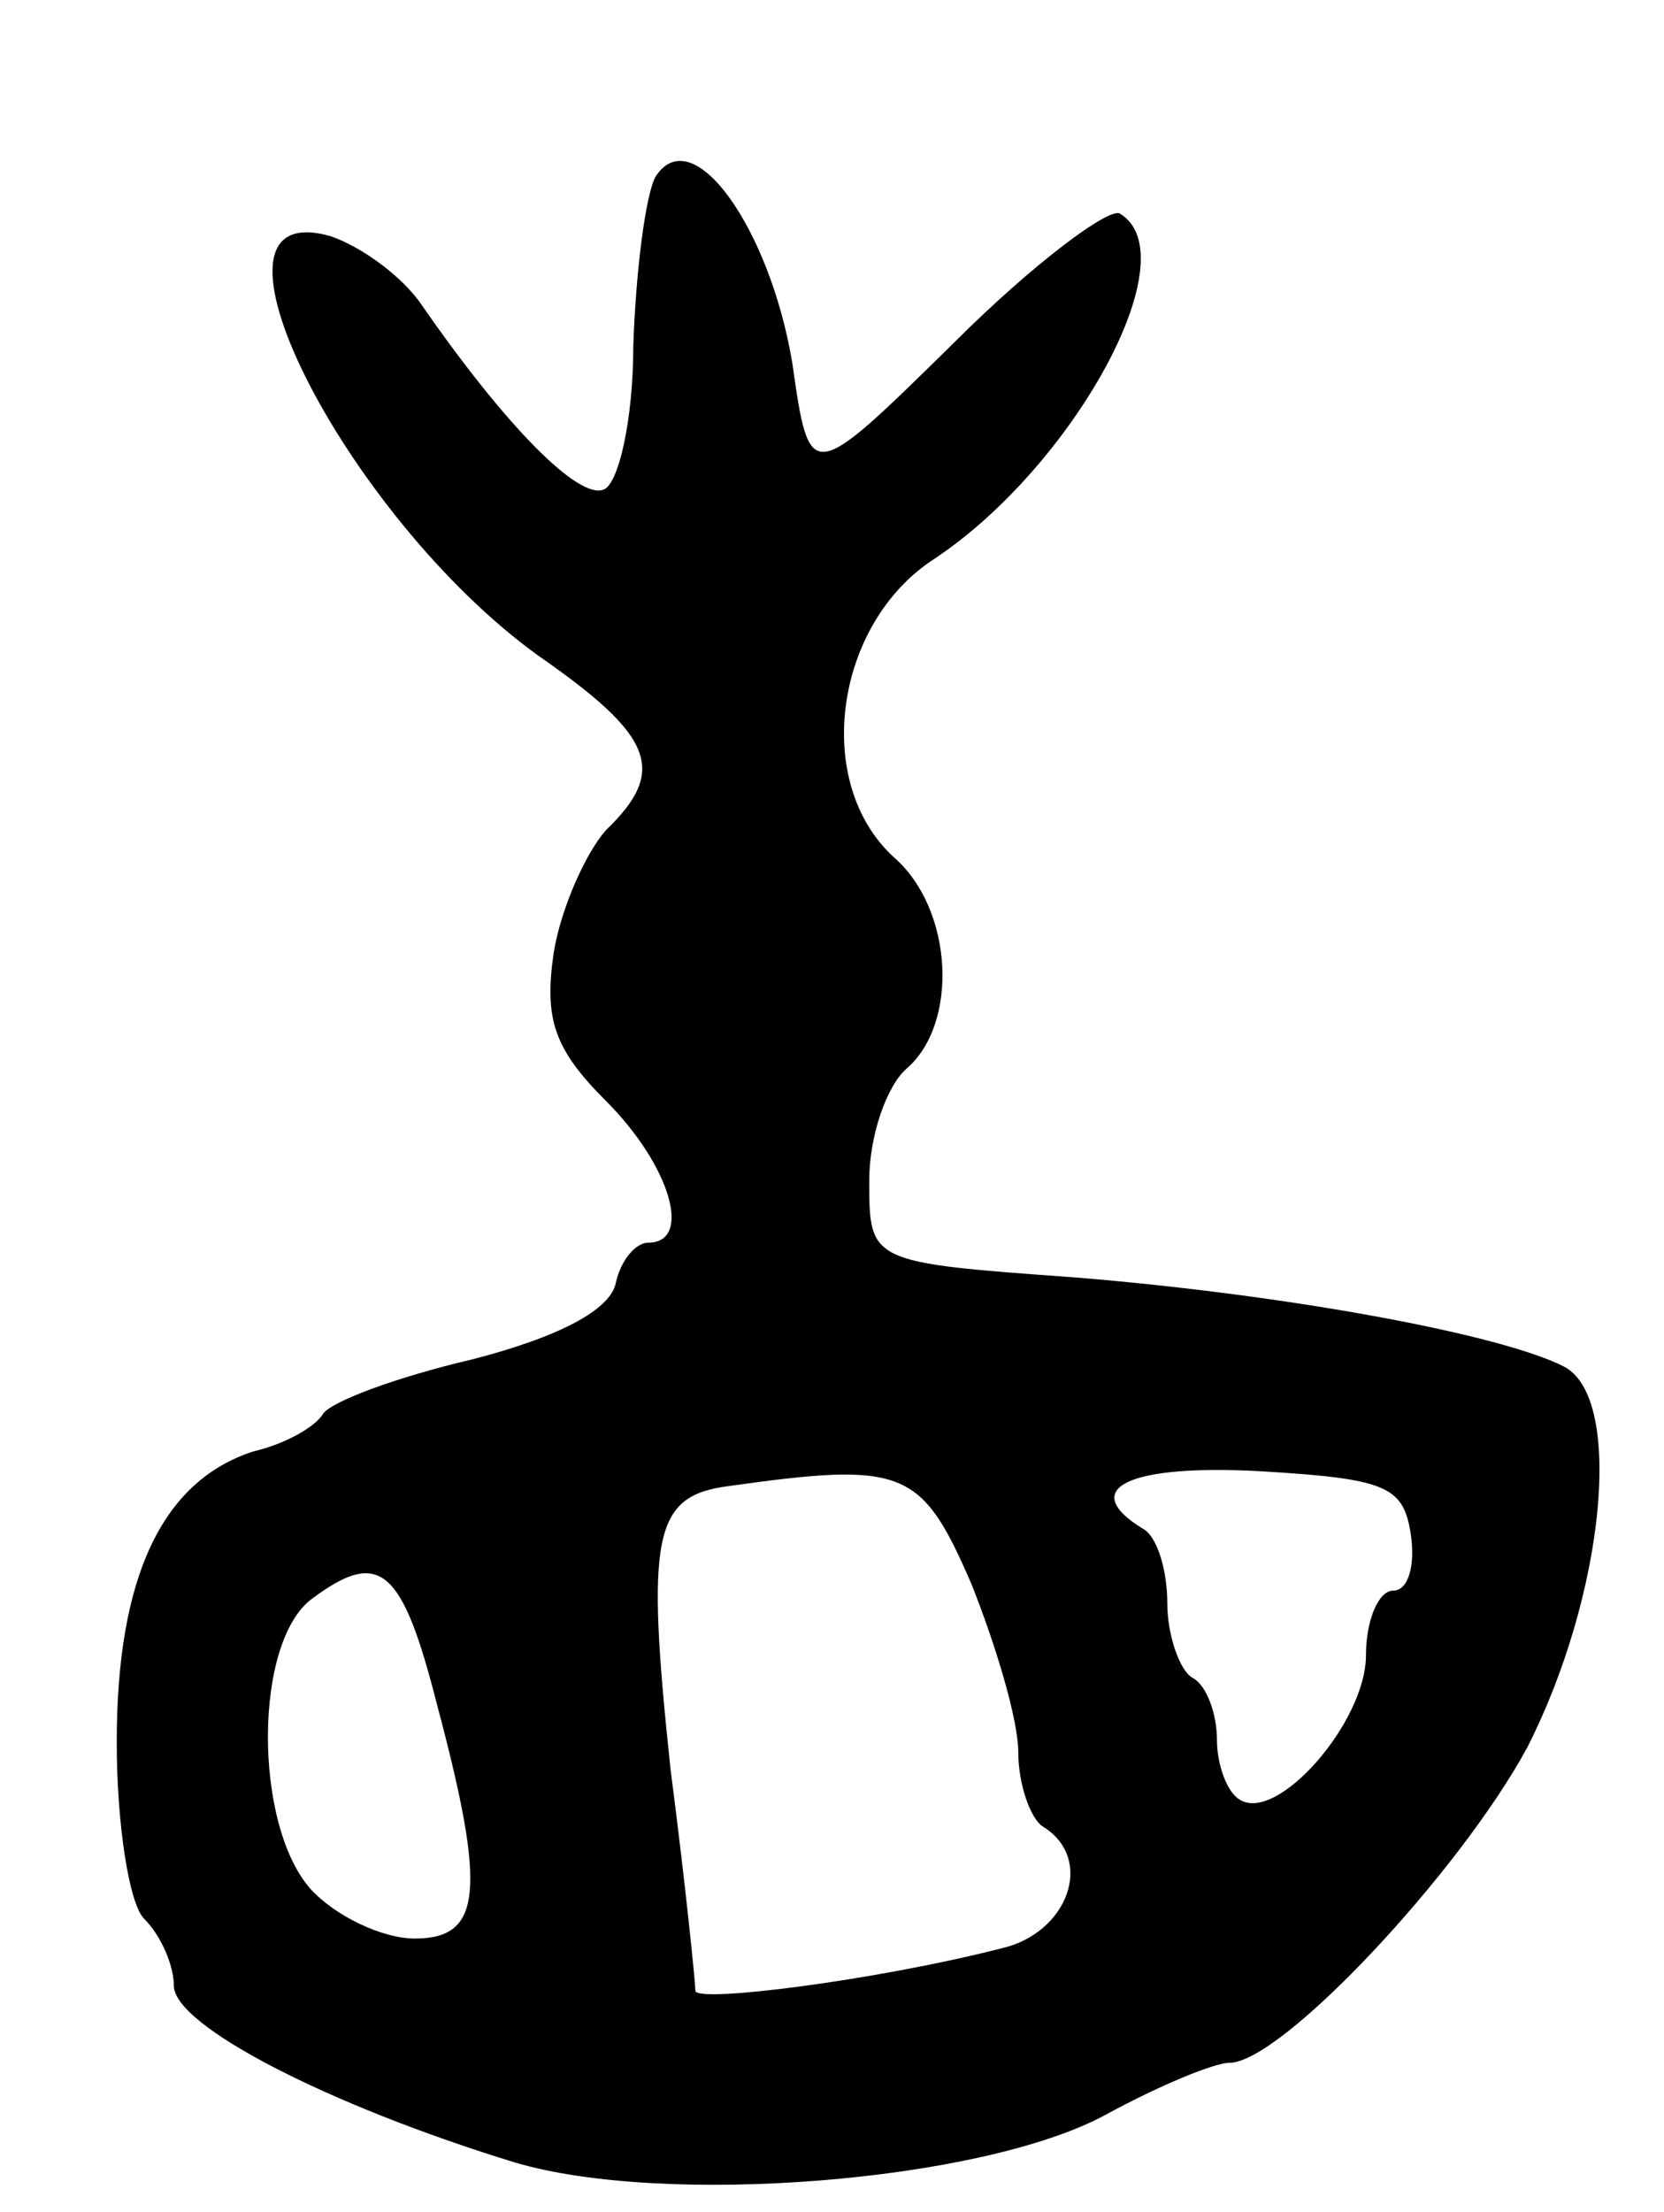
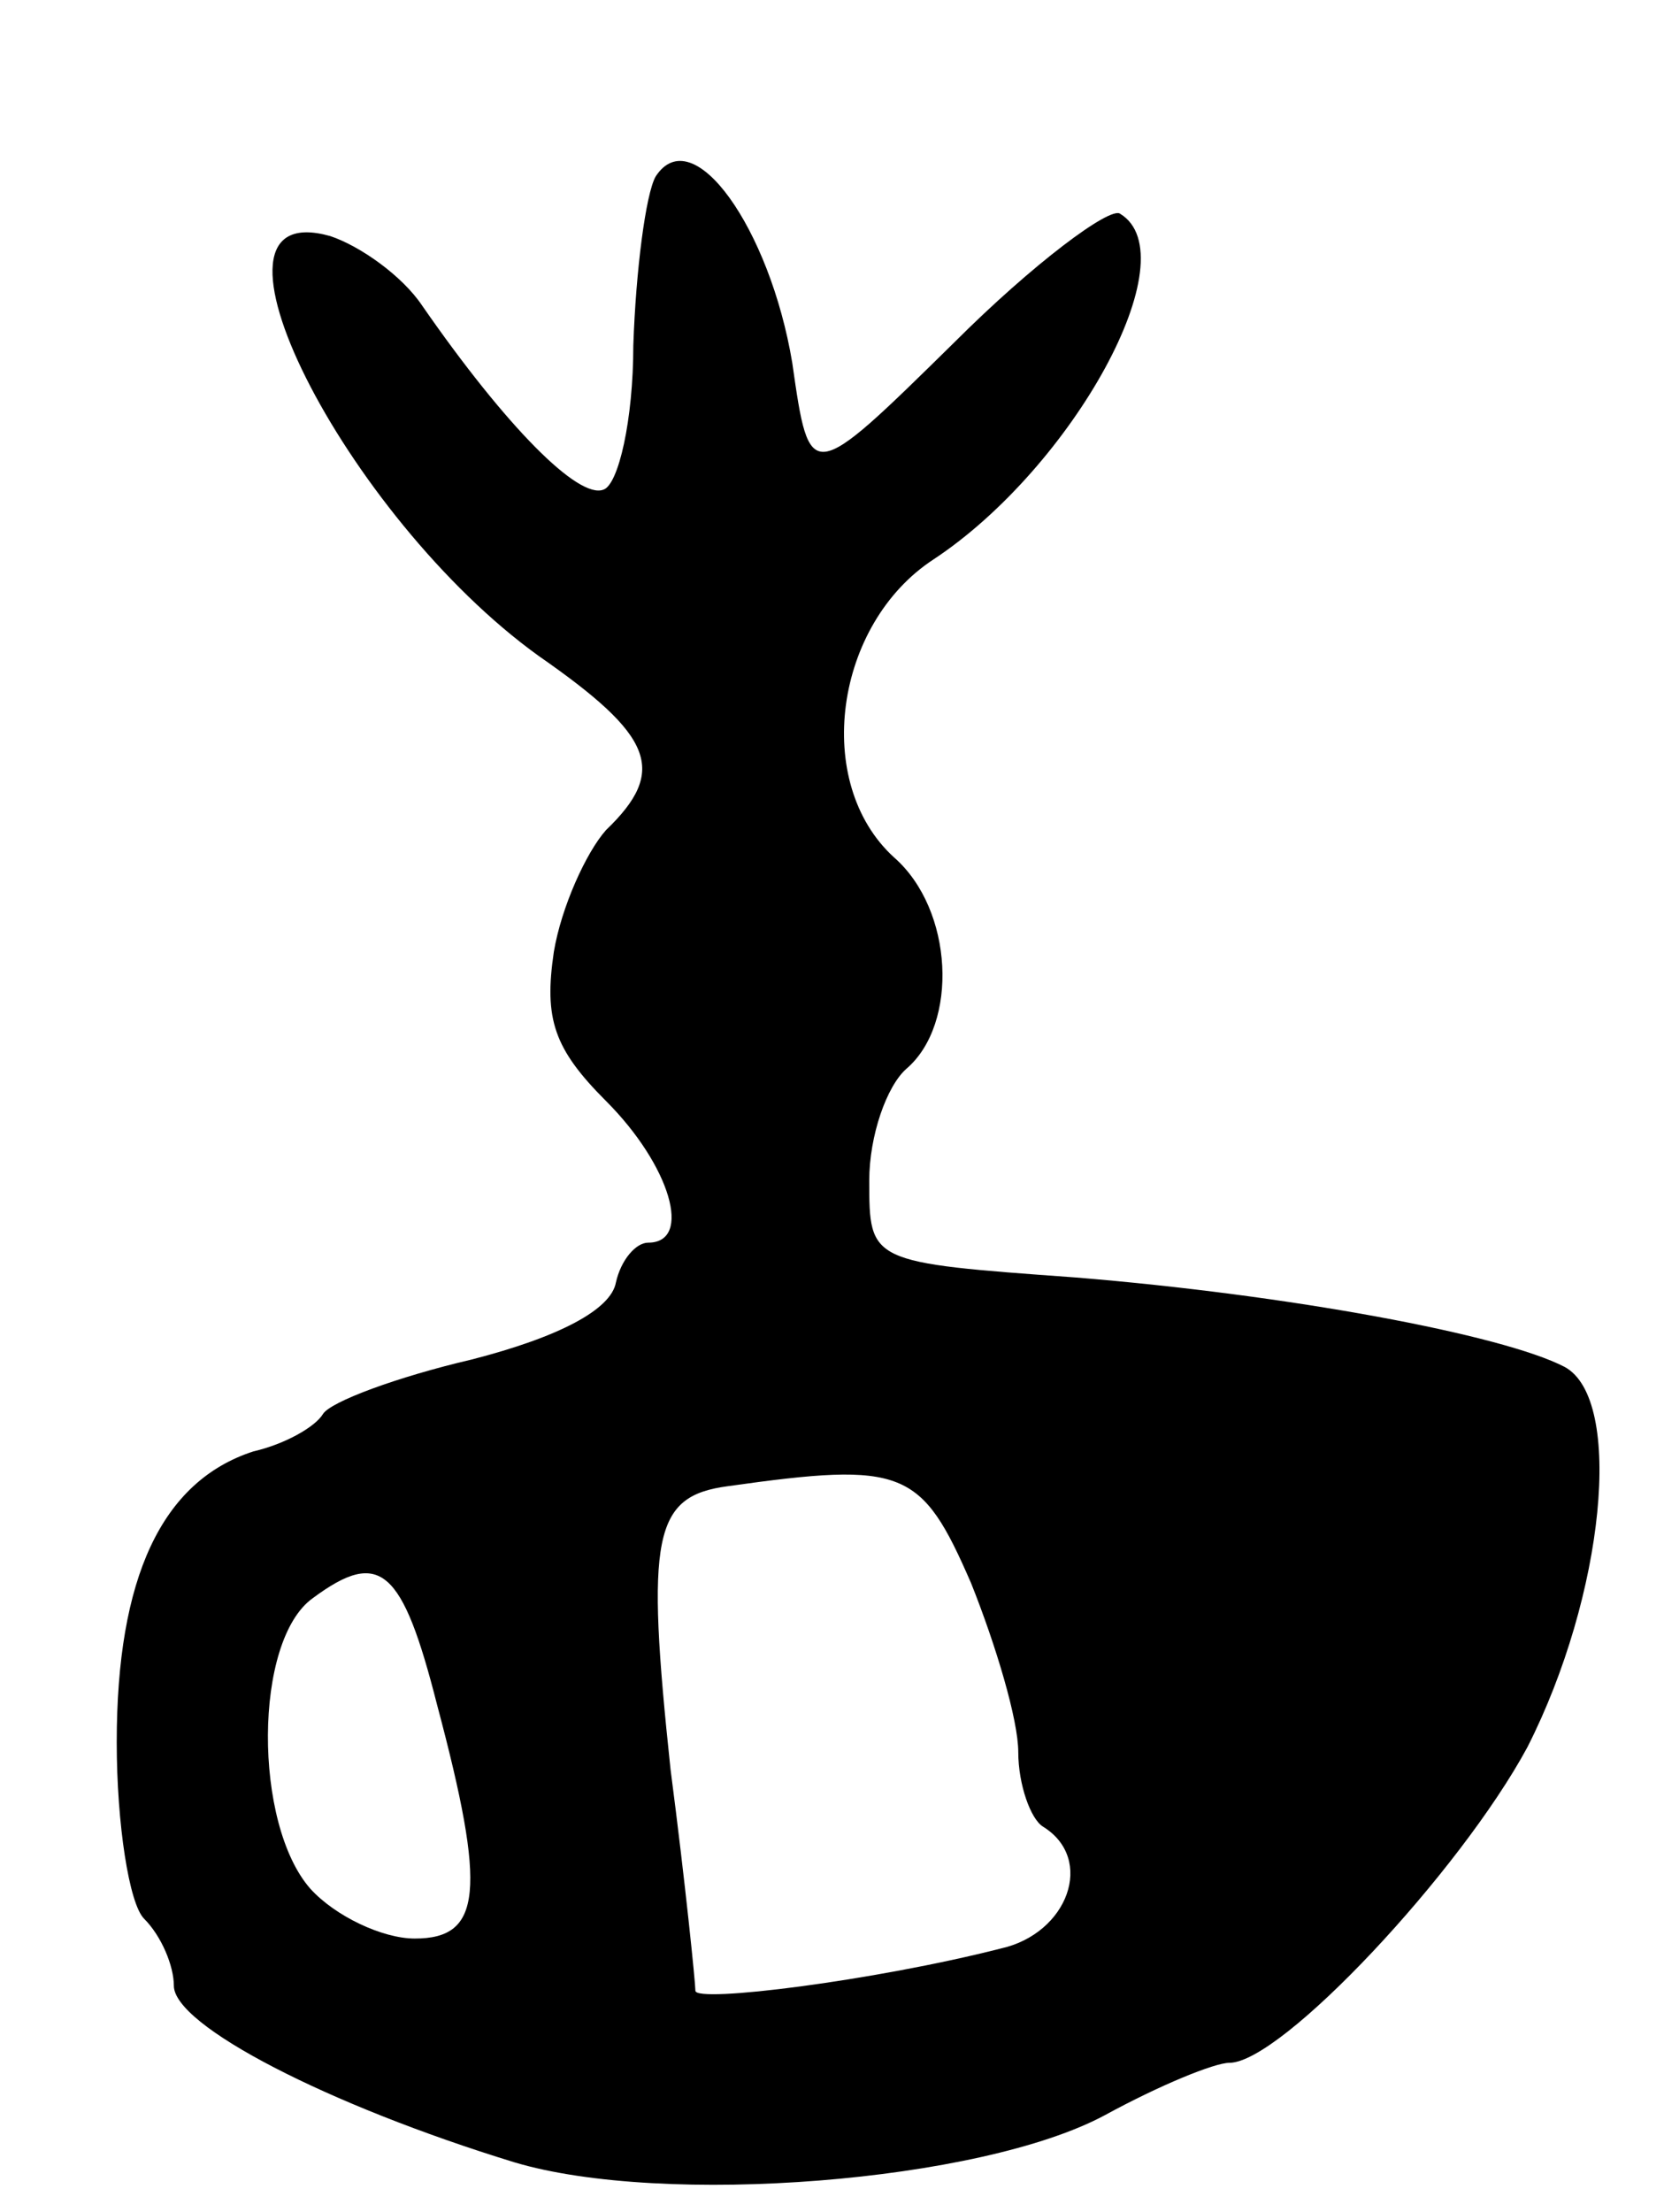
<svg xmlns="http://www.w3.org/2000/svg" version="1.0" width="67" height="89" viewBox="0 0 67 89">
  <g transform="translate(0,89) scale(0.1,-0.1)">
-     <path d="M264 819 c-4 -7 -8 -38 -9 -68 0 -30 -6 -56 -12 -58 -10 -4 -39 25 -73 74 -8 12 -25 24 -37 28 -60 17 6 -113 84 -169 46 -32 52 -46 27 -70 -8 -9 -18 -31 -21 -49 -4 -27 0 -39 21 -60 26 -26 35 -57 17 -57 -5 0 -11 -7 -13 -16 -2 -11 -23 -22 -58 -31 -30 -7 -57 -17 -60 -22 -3 -5 -15 -12 -28 -15 -37 -12 -55 -51 -55 -117 0 -33 5 -65 11 -71 7 -7 12 -19 12 -27 0 -16 62 -48 137 -71 60 -18 188 -8 238 19 22 12 44 21 50 21 21 0 93 77 120 127 31 61 39 140 15 153 -25 13 -111 29 -197 36 -83 6 -83 6 -83 39 0 18 7 38 15 45 21 18 19 64 -5 85 -33 30 -24 94 16 120 56 37 103 122 75 139 -4 3 -35 -20 -67 -52 -58 -57 -58 -57 -65 -8 -9 54 -40 98 -55 75z m127 -566 c10 -25 19 -55 19 -68 0 -13 5 -27 10 -30 21 -13 10 -43 -17 -49 -51 -13 -123 -22 -123 -17 0 3 -4 43 -10 89 -10 94 -7 110 23 114 71 10 78 7 98 -39z m177 20 c2 -13 -1 -23 -7 -23 -6 0 -11 -12 -11 -26 0 -27 -36 -68 -51 -58 -5 3 -9 14 -9 24 0 10 -4 22 -10 25 -5 3 -10 17 -10 30 0 13 -4 27 -10 30 -26 16 -6 26 48 23 50 -3 57 -6 60 -25z m-392 -69 c20 -75 18 -94 -9 -94 -13 0 -32 9 -42 20 -23 26 -23 100 1 117 27 20 36 12 50 -43z" />
+     <path d="M264 819 c-4 -7 -8 -38 -9 -68 0 -30 -6 -56 -12 -58 -10 -4 -39 25 -73 74 -8 12 -25 24 -37 28 -60 17 6 -113 84 -169 46 -32 52 -46 27 -70 -8 -9 -18 -31 -21 -49 -4 -27 0 -39 21 -60 26 -26 35 -57 17 -57 -5 0 -11 -7 -13 -16 -2 -11 -23 -22 -58 -31 -30 -7 -57 -17 -60 -22 -3 -5 -15 -12 -28 -15 -37 -12 -55 -51 -55 -117 0 -33 5 -65 11 -71 7 -7 12 -19 12 -27 0 -16 62 -48 137 -71 60 -18 188 -8 238 19 22 12 44 21 50 21 21 0 93 77 120 127 31 61 39 140 15 153 -25 13 -111 29 -197 36 -83 6 -83 6 -83 39 0 18 7 38 15 45 21 18 19 64 -5 85 -33 30 -24 94 16 120 56 37 103 122 75 139 -4 3 -35 -20 -67 -52 -58 -57 -58 -57 -65 -8 -9 54 -40 98 -55 75z m127 -566 c10 -25 19 -55 19 -68 0 -13 5 -27 10 -30 21 -13 10 -43 -17 -49 -51 -13 -123 -22 -123 -17 0 3 -4 43 -10 89 -10 94 -7 110 23 114 71 10 78 7 98 -39z m177 20 z m-392 -69 c20 -75 18 -94 -9 -94 -13 0 -32 9 -42 20 -23 26 -23 100 1 117 27 20 36 12 50 -43z" />
  </g>
</svg>